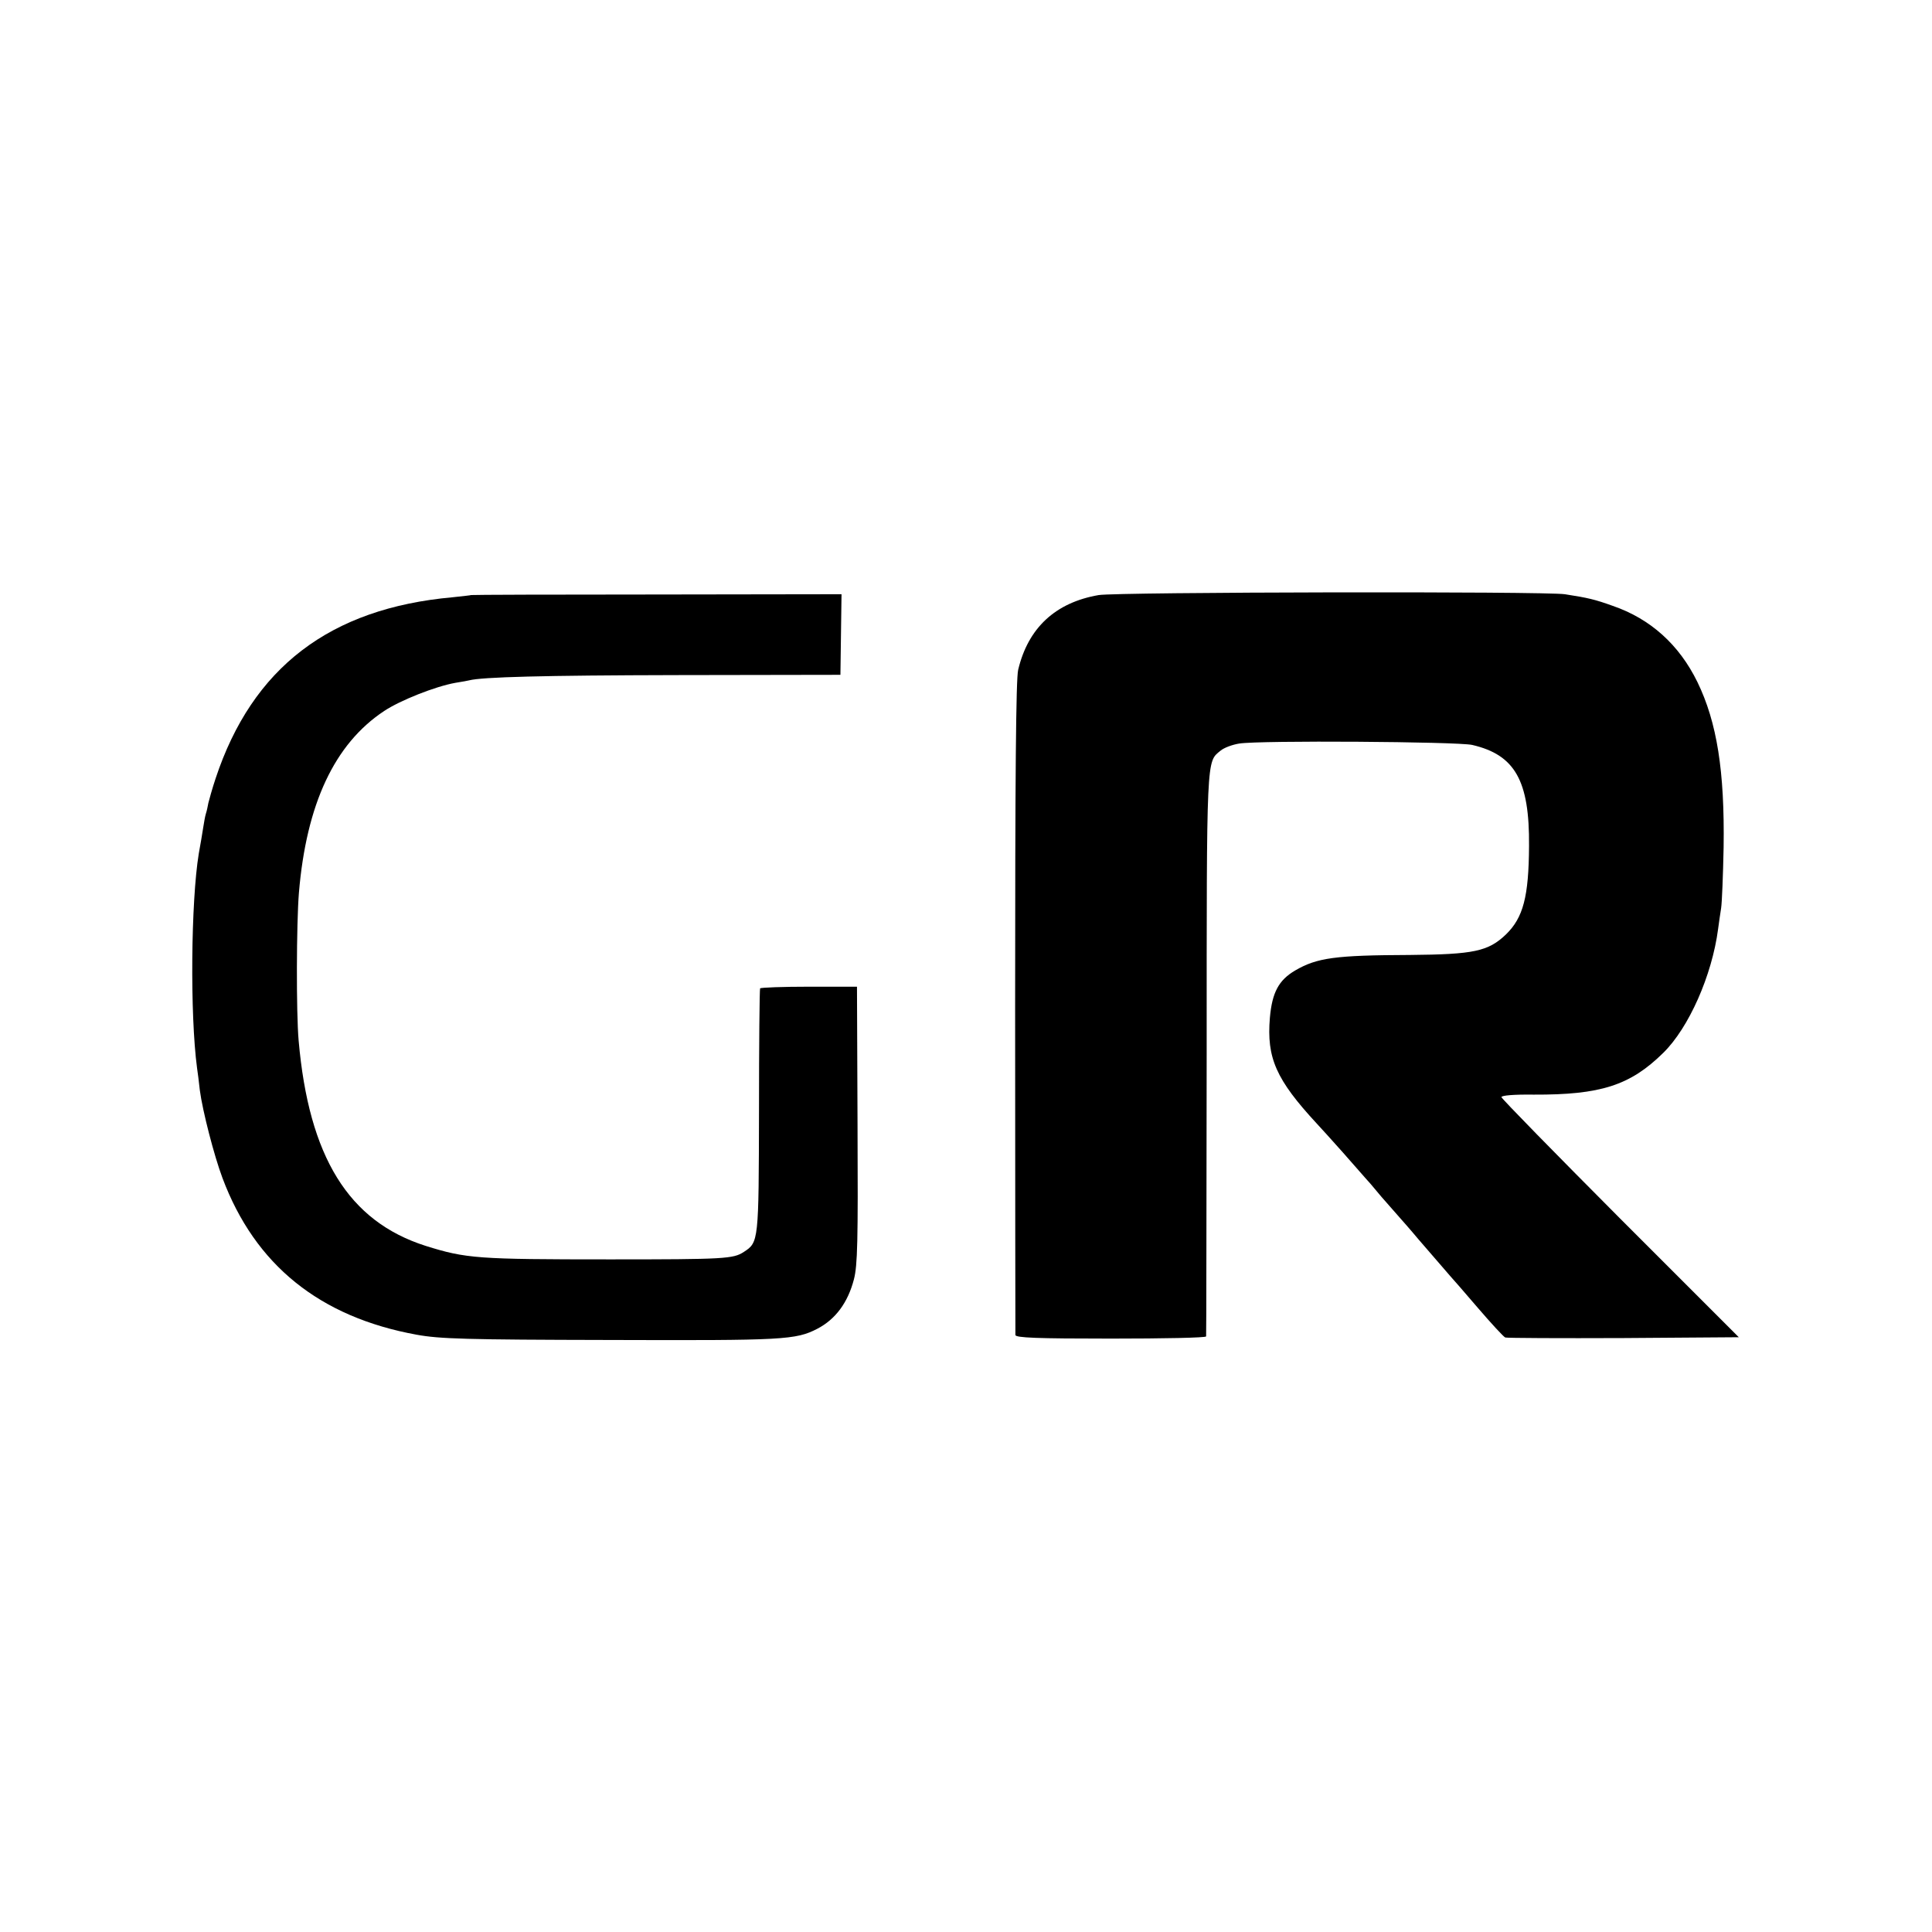
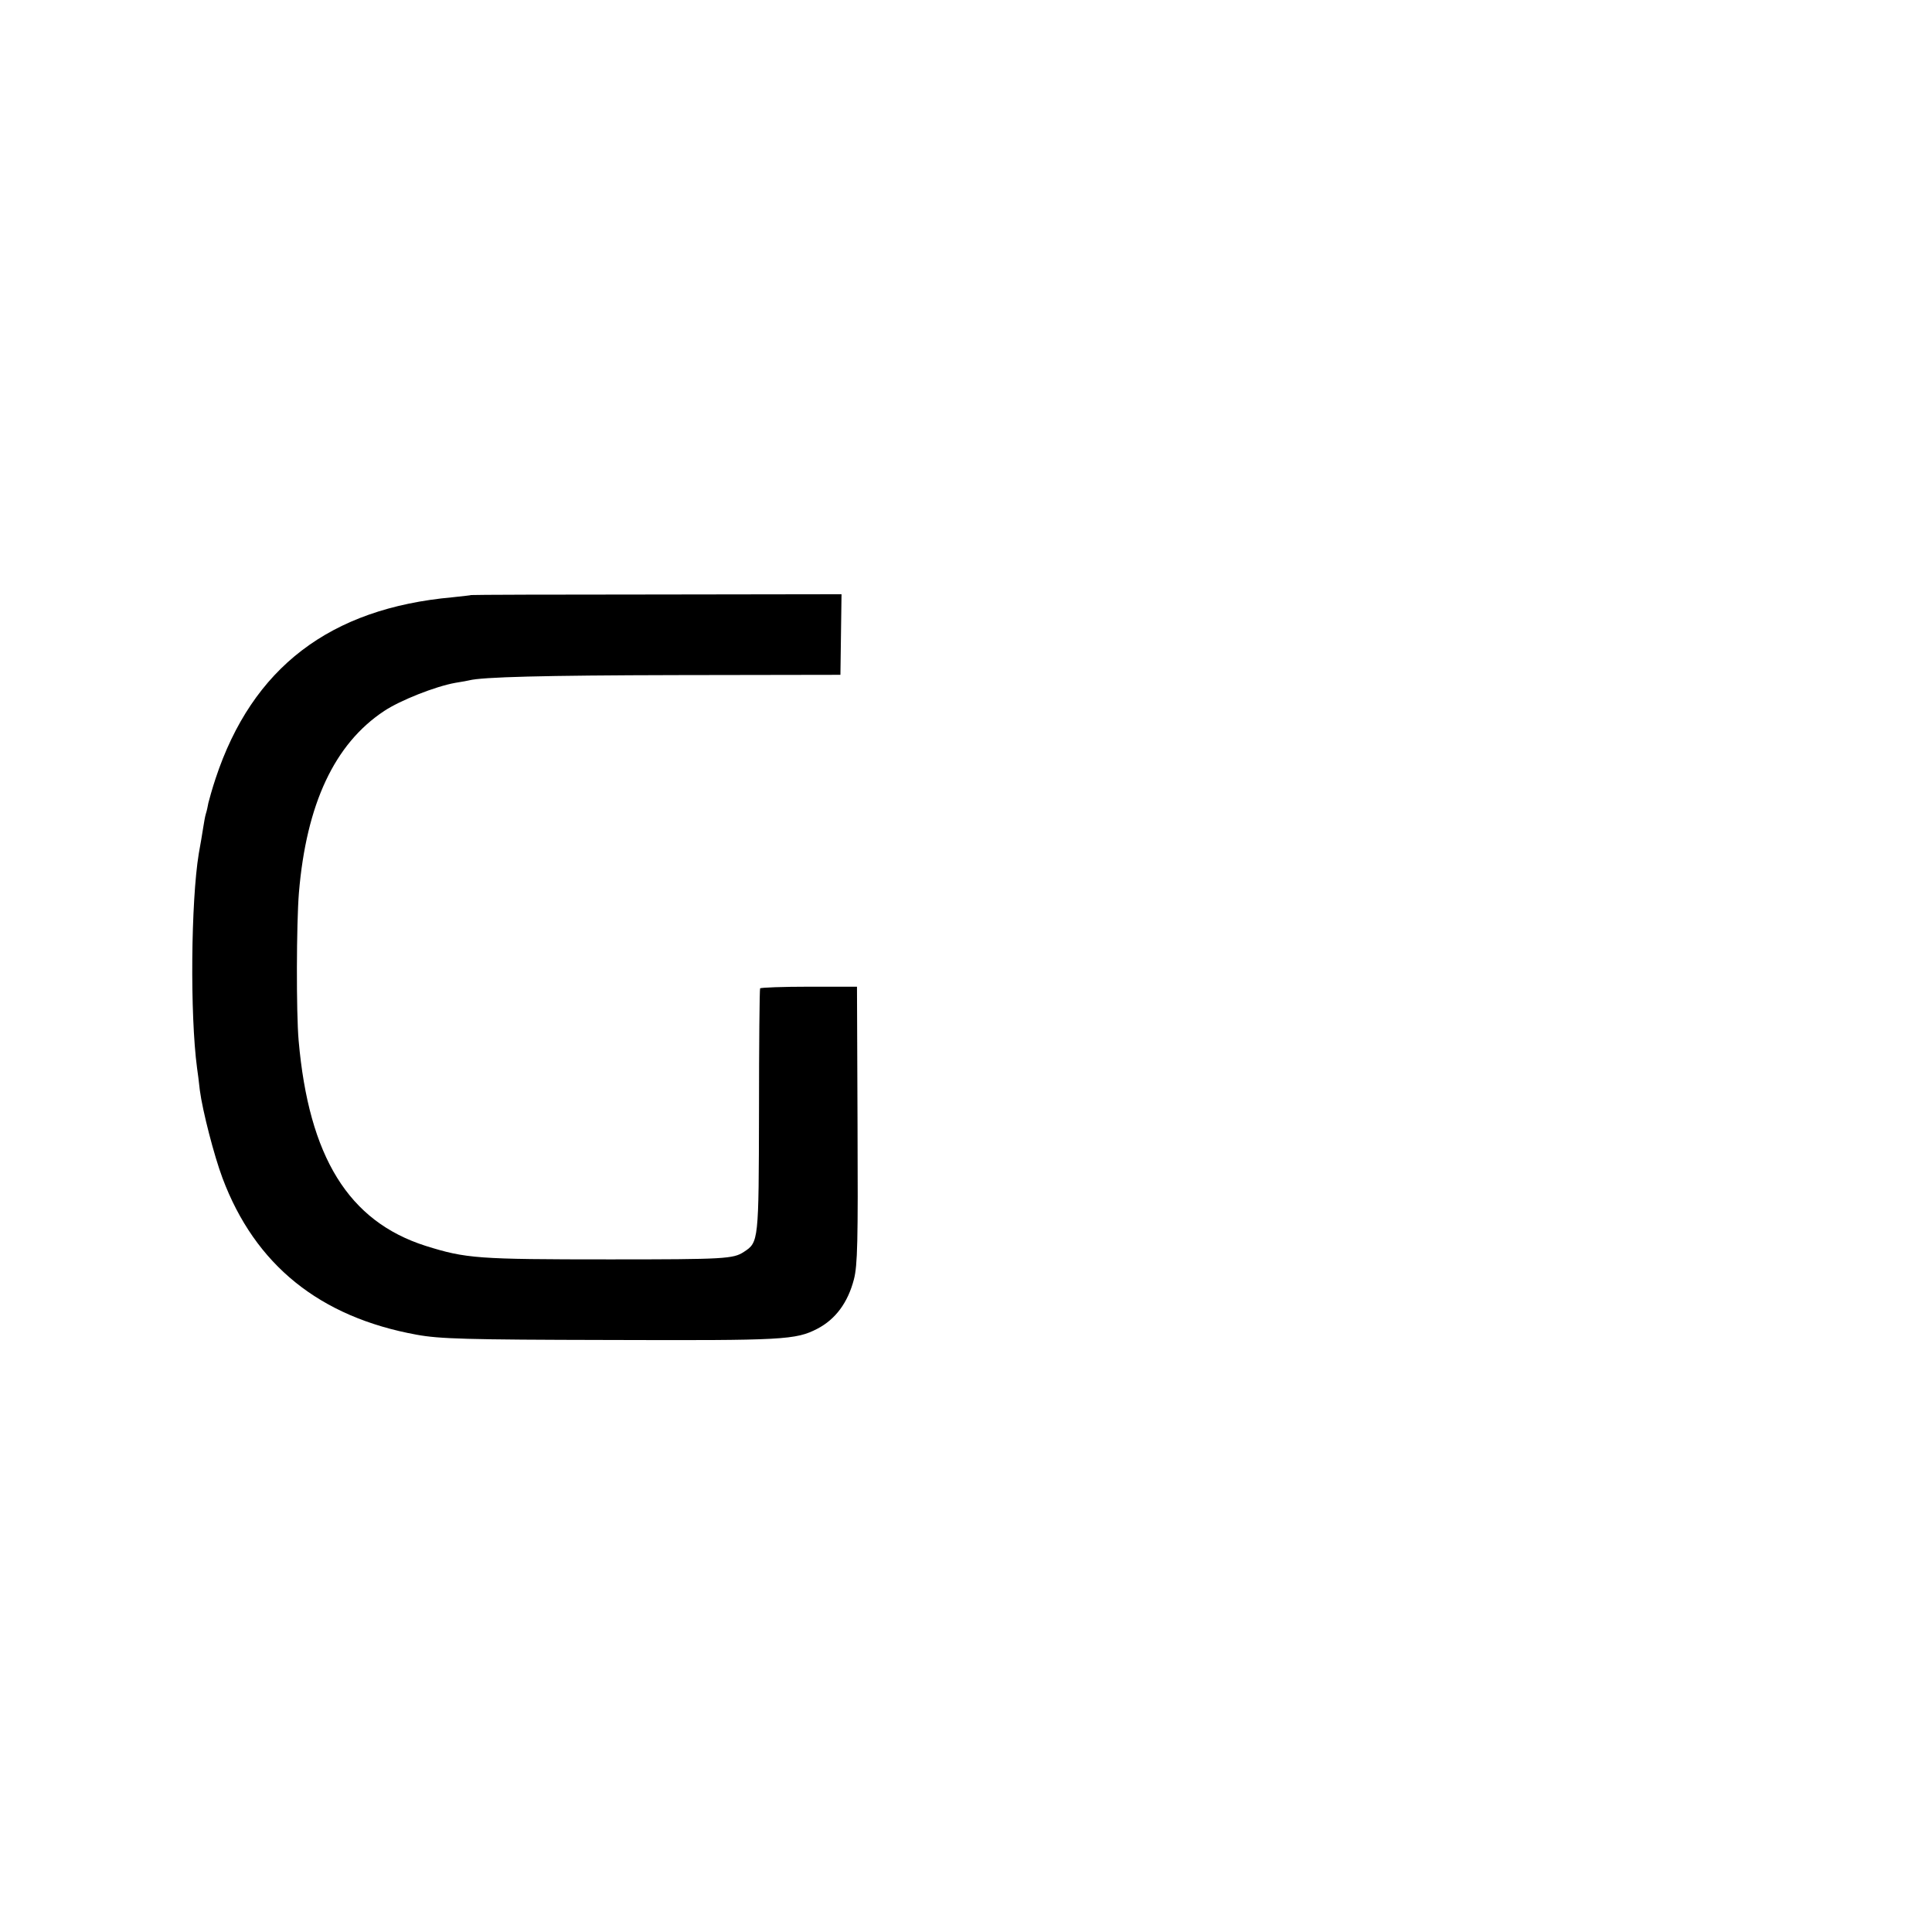
<svg xmlns="http://www.w3.org/2000/svg" version="1.0" width="700pt" height="700pt" viewBox="0 0 700 700" preserveAspectRatio="xMidYMid meet">
  <g transform="translate(0,700) scale(0.1,-0.1)" fill="#000000" stroke="none">
-     <path d="M3981 4844 c-157 -27 -256 -119 -292 -271 -8 -34 -11 -380 -11 -1223 0 -646 1 -1181 1 -1187 1 -10 77 -13 346 -13 190 0 345 3 345 8 1 4 1 464 2 1022 0 1089 -1 1058 50 1100 13 11 43 22 68 26 75 12 789 7 844 -5 155 -36 208 -129 206 -366 -1 -184 -21 -260 -84 -321 -64 -61 -116 -72 -348 -74 -270 -1 -336 -10 -415 -56 -60 -35 -84 -80 -92 -172 -12 -145 22 -223 170 -383 13 -14 56 -61 94 -104 39 -44 75 -85 80 -91 6 -6 33 -37 60 -70 28 -32 57 -65 65 -74 8 -9 40 -45 70 -81 68 -79 102 -118 115 -133 6 -6 50 -57 99 -114 49 -57 94 -106 100 -108 6 -2 199 -3 428 -2 l418 3 -430 430 c-236 237 -430 435 -430 440 0 6 45 10 117 9 242 -1 349 33 469 151 93 91 177 281 199 449 3 23 8 57 11 76 3 19 7 118 9 220 4 276 -24 453 -95 599 -66 135 -170 229 -307 276 -64 23 -89 29 -173 42 -71 11 -1621 8 -1689 -3z" />
    <path d="M1707 4844 c-1 -1 -31 -4 -67 -8 -445 -40 -726 -255 -859 -657 -12 -36 -23 -76 -26 -88 -2 -12 -6 -30 -9 -39 -3 -9 -7 -33 -10 -52 -3 -19 -10 -62 -16 -94 -28 -172 -32 -581 -6 -776 2 -14 7 -50 10 -80 10 -76 52 -238 82 -318 118 -315 352 -504 704 -568 83 -15 174 -18 700 -19 630 -2 673 0 752 41 65 34 110 94 132 179 13 51 15 134 13 560 l-2 500 -173 0 c-96 0 -175 -3 -178 -6 -2 -4 -4 -203 -4 -444 -1 -473 -1 -476 -55 -511 -38 -25 -69 -27 -485 -27 -481 0 -521 3 -668 49 -279 89 -423 322 -460 744 -9 102 -8 424 1 535 27 322 129 540 309 659 57 38 185 89 258 102 25 4 47 8 50 9 47 12 266 18 753 19 l592 1 2 146 2 146 -670 -1 c-368 0 -671 -1 -672 -2z" />
  </g>
</svg>